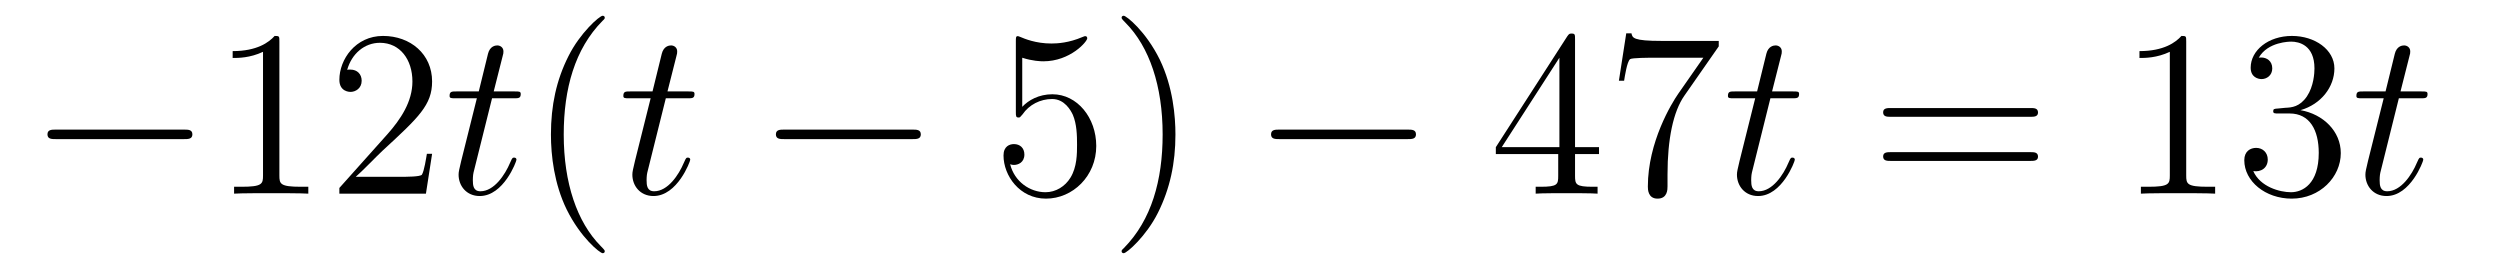
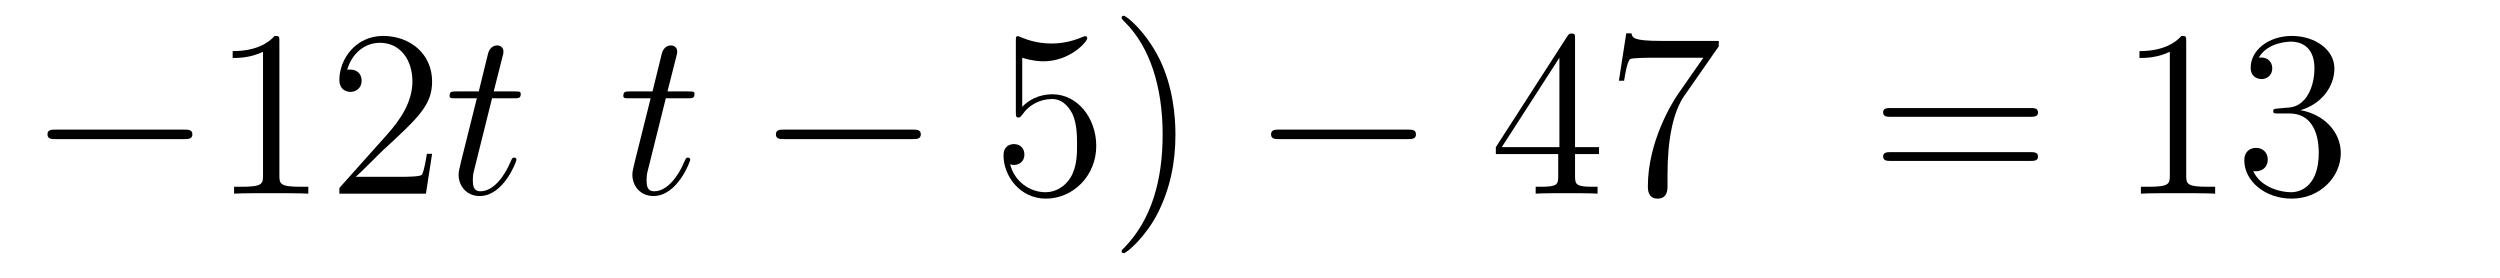
<svg xmlns="http://www.w3.org/2000/svg" height="14pt" version="1.1" viewBox="0 -14 126 14" width="126pt">
  <g id="page1">
    <g transform="matrix(1 0 0 1 -127 650)">
      <path d="M136.278 -656.989C136.481 -656.989 136.696 -656.989 136.696 -657.228C136.696 -657.468 136.481 -657.468 136.278 -657.468H129.811C129.608 -657.468 129.392 -657.468 129.392 -657.228C129.392 -656.989 129.608 -656.989 129.811 -656.989H136.278Z" fill-rule="evenodd" />
      <path d="M141.081 -661.902C141.081 -662.178 141.081 -662.189 140.842 -662.189C140.555 -661.867 139.957 -661.424 138.726 -661.424V-661.078C139.001 -661.078 139.599 -661.078 140.256 -661.388V-655.16C140.256 -654.73 140.22 -654.587 139.168 -654.587H138.798V-654.24C139.12 -654.264 140.28 -654.264 140.675 -654.264C141.069 -654.264 142.217 -654.264 142.539 -654.24V-654.587H142.169C141.117 -654.587 141.081 -654.73 141.081 -655.16V-661.902ZM148.778 -656.248H148.515C148.479 -656.045 148.383 -655.387 148.264 -655.196C148.18 -655.089 147.499 -655.089 147.14 -655.089H144.929C145.252 -655.364 145.981 -656.129 146.292 -656.416C148.109 -658.089 148.778 -658.711 148.778 -659.894C148.778 -661.269 147.69 -662.189 146.304 -662.189S144.104 -661.006 144.104 -659.978C144.104 -659.368 144.63 -659.368 144.666 -659.368C144.917 -659.368 145.228 -659.547 145.228 -659.93C145.228 -660.265 145 -660.492 144.666 -660.492C144.558 -660.492 144.534 -660.492 144.498 -660.48C144.726 -661.293 145.371 -661.843 146.148 -661.843C147.164 -661.843 147.786 -660.994 147.786 -659.894C147.786 -658.878 147.2 -657.993 146.519 -657.228L144.104 -654.527V-654.24H148.467L148.778 -656.248Z" fill-rule="evenodd" />
      <path d="M151.799 -659.046H152.899C153.126 -659.046 153.245 -659.046 153.245 -659.261C153.245 -659.392 153.174 -659.392 152.934 -659.392H151.883L152.325 -661.137C152.373 -661.305 152.373 -661.329 152.373 -661.413C152.373 -661.604 152.217 -661.711 152.062 -661.711C151.966 -661.711 151.691 -661.675 151.596 -661.293L151.13 -659.392H150.006C149.767 -659.392 149.659 -659.392 149.659 -659.165C149.659 -659.046 149.743 -659.046 149.97 -659.046H151.034L150.245 -655.89C150.149 -655.471 150.113 -655.352 150.113 -655.196C150.113 -654.634 150.508 -654.12 151.177 -654.12C152.385 -654.12 153.03 -655.866 153.03 -655.949C153.03 -656.021 152.982 -656.057 152.91 -656.057C152.887 -656.057 152.839 -656.057 152.815 -656.009C152.803 -655.997 152.791 -655.985 152.707 -655.794C152.456 -655.196 151.906 -654.36 151.213 -654.36C150.855 -654.36 150.831 -654.658 150.831 -654.921C150.831 -654.933 150.831 -655.16 150.866 -655.304L151.799 -659.046Z" fill-rule="evenodd" />
-       <path d="M157.48 -651.335C157.48 -651.371 157.48 -651.395 157.277 -651.598C156.082 -652.806 155.412 -654.778 155.412 -657.217C155.412 -659.536 155.974 -661.532 157.361 -662.943C157.48 -663.05 157.48 -663.074 157.48 -663.11C157.48 -663.182 157.421 -663.206 157.373 -663.206C157.218 -663.206 156.237 -662.345 155.652 -661.173C155.042 -659.966 154.767 -658.687 154.767 -657.217C154.767 -656.152 154.934 -654.73 155.556 -653.451C156.261 -652.017 157.241 -651.239 157.373 -651.239C157.421 -651.239 157.48 -651.263 157.48 -651.335Z" fill-rule="evenodd" />
      <path d="M160.557 -659.046H161.656C161.884 -659.046 162.003 -659.046 162.003 -659.261C162.003 -659.392 161.931 -659.392 161.692 -659.392H160.641L161.083 -661.137C161.13 -661.305 161.13 -661.329 161.13 -661.413C161.13 -661.604 160.975 -661.711 160.82 -661.711C160.724 -661.711 160.449 -661.675 160.354 -661.293L159.887 -659.392H158.764C158.525 -659.392 158.417 -659.392 158.417 -659.165C158.417 -659.046 158.5 -659.046 158.728 -659.046H159.792L159.003 -655.89C158.907 -655.471 158.871 -655.352 158.871 -655.196C158.871 -654.634 159.266 -654.12 159.935 -654.12C161.142 -654.12 161.788 -655.866 161.788 -655.949C161.788 -656.021 161.74 -656.057 161.668 -656.057C161.645 -656.057 161.597 -656.057 161.573 -656.009C161.561 -655.997 161.549 -655.985 161.465 -655.794C161.214 -655.196 160.664 -654.36 159.971 -654.36C159.612 -654.36 159.588 -654.658 159.588 -654.921C159.588 -654.933 159.588 -655.16 159.624 -655.304L160.557 -659.046Z" fill-rule="evenodd" />
      <path d="M172.991 -656.989C173.194 -656.989 173.409 -656.989 173.409 -657.228C173.409 -657.468 173.194 -657.468 172.991 -657.468H166.524C166.321 -657.468 166.105 -657.468 166.105 -657.228C166.105 -656.989 166.321 -656.989 166.524 -656.989H172.991Z" fill-rule="evenodd" />
      <path d="M178.521 -661.09C179.035 -660.922 179.454 -660.91 179.586 -660.91C180.936 -660.91 181.797 -661.902 181.797 -662.07C181.797 -662.118 181.773 -662.178 181.701 -662.178C181.677 -662.178 181.654 -662.178 181.546 -662.13C180.876 -661.843 180.303 -661.807 179.992 -661.807C179.203 -661.807 178.641 -662.046 178.414 -662.142C178.33 -662.178 178.306 -662.178 178.295 -662.178C178.199 -662.178 178.199 -662.106 178.199 -661.914V-658.364C178.199 -658.149 178.199 -658.077 178.342 -658.077C178.402 -658.077 178.414 -658.089 178.534 -658.233C178.868 -658.723 179.43 -659.01 180.028 -659.01C180.661 -659.01 180.972 -658.424 181.068 -658.221C181.271 -657.754 181.283 -657.169 181.283 -656.714C181.283 -656.26 181.283 -655.579 180.948 -655.041C180.685 -654.611 180.219 -654.312 179.693 -654.312C178.904 -654.312 178.127 -654.85 177.912 -655.722C177.972 -655.698 178.043 -655.687 178.103 -655.687C178.306 -655.687 178.629 -655.806 178.629 -656.212C178.629 -656.547 178.402 -656.738 178.103 -656.738C177.888 -656.738 177.577 -656.631 177.577 -656.165C177.577 -655.148 178.39 -653.989 179.717 -653.989C181.068 -653.989 182.251 -655.125 182.251 -656.643C182.251 -658.065 181.295 -659.249 180.04 -659.249C179.358 -659.249 178.832 -658.95 178.521 -658.615V-661.09ZM186.242 -657.217C186.242 -658.125 186.123 -659.607 185.454 -660.994C184.748 -662.428 183.768 -663.206 183.636 -663.206C183.588 -663.206 183.529 -663.182 183.529 -663.11C183.529 -663.074 183.529 -663.05 183.732 -662.847C184.928 -661.64 185.597 -659.667 185.597 -657.228C185.597 -654.909 185.035 -652.913 183.648 -651.502C183.529 -651.395 183.529 -651.371 183.529 -651.335C183.529 -651.263 183.588 -651.239 183.636 -651.239C183.792 -651.239 184.772 -652.1 185.358 -653.272C185.968 -654.491 186.242 -655.782 186.242 -657.217Z" fill-rule="evenodd" />
      <path d="M197.947 -656.989C198.15 -656.989 198.365 -656.989 198.365 -657.228C198.365 -657.468 198.15 -657.468 197.947 -657.468H191.48C191.276 -657.468 191.061 -657.468 191.061 -657.228C191.061 -656.989 191.276 -656.989 191.48 -656.989H197.947Z" fill-rule="evenodd" />
      <path d="M206.382 -662.022C206.382 -662.249 206.382 -662.309 206.215 -662.309C206.119 -662.309 206.083 -662.309 205.988 -662.166L202.39 -656.583V-656.236H205.534V-655.148C205.534 -654.706 205.51 -654.587 204.637 -654.587H204.398V-654.24C204.673 -654.264 205.618 -654.264 205.952 -654.264C206.287 -654.264 207.244 -654.264 207.518 -654.24V-654.587H207.28C206.418 -654.587 206.382 -654.706 206.382 -655.148V-656.236H207.59V-656.583H206.382V-662.022ZM205.594 -661.09V-656.583H202.688L205.594 -661.09ZM213.625 -661.663V-661.938H210.744C209.298 -661.938 209.274 -662.094 209.226 -662.321H208.963L208.592 -659.93H208.855C208.891 -660.145 208.999 -660.887 209.155 -661.018C209.25 -661.09 210.146 -661.09 210.314 -661.09H212.849L211.582 -659.273C211.259 -658.807 210.052 -656.846 210.052 -654.599C210.052 -654.467 210.052 -653.989 210.541 -653.989C211.043 -653.989 211.043 -654.455 211.043 -654.611V-655.208C211.043 -656.989 211.331 -658.376 211.892 -659.177L213.625 -661.663Z" fill-rule="evenodd" />
-       <path d="M216.228 -659.046H217.327C217.555 -659.046 217.674 -659.046 217.674 -659.261C217.674 -659.392 217.602 -659.392 217.363 -659.392H216.312L216.754 -661.137C216.802 -661.305 216.802 -661.329 216.802 -661.413C216.802 -661.604 216.647 -661.711 216.491 -661.711C216.395 -661.711 216.12 -661.675 216.025 -661.293L215.558 -659.392H214.435C214.195 -659.392 214.088 -659.392 214.088 -659.165C214.088 -659.046 214.171 -659.046 214.399 -659.046H215.462L214.674 -655.89C214.578 -655.471 214.542 -655.352 214.542 -655.196C214.542 -654.634 214.937 -654.12 215.606 -654.12C216.814 -654.12 217.459 -655.866 217.459 -655.949C217.459 -656.021 217.411 -656.057 217.339 -656.057C217.315 -656.057 217.268 -656.057 217.243 -656.009C217.232 -655.997 217.22 -655.985 217.136 -655.794C216.886 -655.196 216.335 -654.36 215.642 -654.36C215.284 -654.36 215.26 -654.658 215.26 -654.921C215.26 -654.933 215.26 -655.16 215.296 -655.304L216.228 -659.046Z" fill-rule="evenodd" />
      <path d="M229.333 -658.113C229.5 -658.113 229.716 -658.113 229.716 -658.328C229.716 -658.555 229.513 -658.555 229.333 -658.555H222.293C222.125 -658.555 221.91 -658.555 221.91 -658.34C221.91 -658.113 222.113 -658.113 222.293 -658.113H229.333ZM229.333 -655.89C229.5 -655.89 229.716 -655.89 229.716 -656.105C229.716 -656.332 229.513 -656.332 229.333 -656.332H222.293C222.125 -656.332 221.91 -656.332 221.91 -656.117C221.91 -655.89 222.113 -655.89 222.293 -655.89H229.333Z" fill-rule="evenodd" />
      <path d="M237.185 -661.902C237.185 -662.178 237.185 -662.189 236.945 -662.189C236.658 -661.867 236.06 -661.424 234.829 -661.424V-661.078C235.104 -661.078 235.702 -661.078 236.359 -661.388V-655.16C236.359 -654.73 236.323 -654.587 235.272 -654.587H234.901V-654.24C235.224 -654.264 236.383 -654.264 236.778 -654.264S238.32 -654.264 238.643 -654.24V-654.587H238.272C237.22 -654.587 237.185 -654.73 237.185 -655.16V-661.902ZM241.822 -658.532C241.618 -658.52 241.57 -658.507 241.57 -658.4C241.57 -658.281 241.63 -658.281 241.844 -658.281H242.395C243.41 -658.281 243.865 -657.444 243.865 -656.296C243.865 -654.73 243.053 -654.312 242.466 -654.312C241.892 -654.312 240.912 -654.587 240.565 -655.376C240.948 -655.316 241.295 -655.531 241.295 -655.961C241.295 -656.308 241.044 -656.547 240.709 -656.547C240.422 -656.547 240.112 -656.38 240.112 -655.926C240.112 -654.862 241.175 -653.989 242.502 -653.989C243.925 -653.989 244.976 -655.077 244.976 -656.284C244.976 -657.384 244.092 -658.245 242.945 -658.448C243.984 -658.747 244.654 -659.619 244.654 -660.552C244.654 -661.496 243.674 -662.189 242.514 -662.189C241.319 -662.189 240.434 -661.46 240.434 -660.588C240.434 -660.109 240.805 -660.014 240.984 -660.014C241.235 -660.014 241.522 -660.193 241.522 -660.552C241.522 -660.934 241.235 -661.102 240.972 -661.102C240.9 -661.102 240.877 -661.102 240.841 -661.09C241.295 -661.902 242.418 -661.902 242.478 -661.902C242.873 -661.902 243.649 -661.723 243.649 -660.552C243.649 -660.325 243.614 -659.655 243.268 -659.141C242.909 -658.615 242.502 -658.579 242.179 -658.567L241.822 -658.532Z" fill-rule="evenodd" />
-       <path d="M247.902 -659.046H249.001C249.229 -659.046 249.348 -659.046 249.348 -659.261C249.348 -659.392 249.277 -659.392 249.037 -659.392H247.986L248.428 -661.137C248.476 -661.305 248.476 -661.329 248.476 -661.413C248.476 -661.604 248.321 -661.711 248.165 -661.711C248.069 -661.711 247.794 -661.675 247.699 -661.293L247.232 -659.392H246.109C245.87 -659.392 245.762 -659.392 245.762 -659.165C245.762 -659.046 245.845 -659.046 246.073 -659.046H247.138L246.348 -655.89C246.252 -655.471 246.216 -655.352 246.216 -655.196C246.216 -654.634 246.611 -654.12 247.28 -654.12C248.488 -654.12 249.133 -655.866 249.133 -655.949C249.133 -656.021 249.085 -656.057 249.013 -656.057C248.99 -656.057 248.942 -656.057 248.918 -656.009C248.906 -655.997 248.894 -655.985 248.81 -655.794C248.56 -655.196 248.01 -654.36 247.316 -654.36C246.958 -654.36 246.934 -654.658 246.934 -654.921C246.934 -654.933 246.934 -655.16 246.97 -655.304L247.902 -659.046Z" fill-rule="evenodd" />
    </g>
  </g>
</svg>